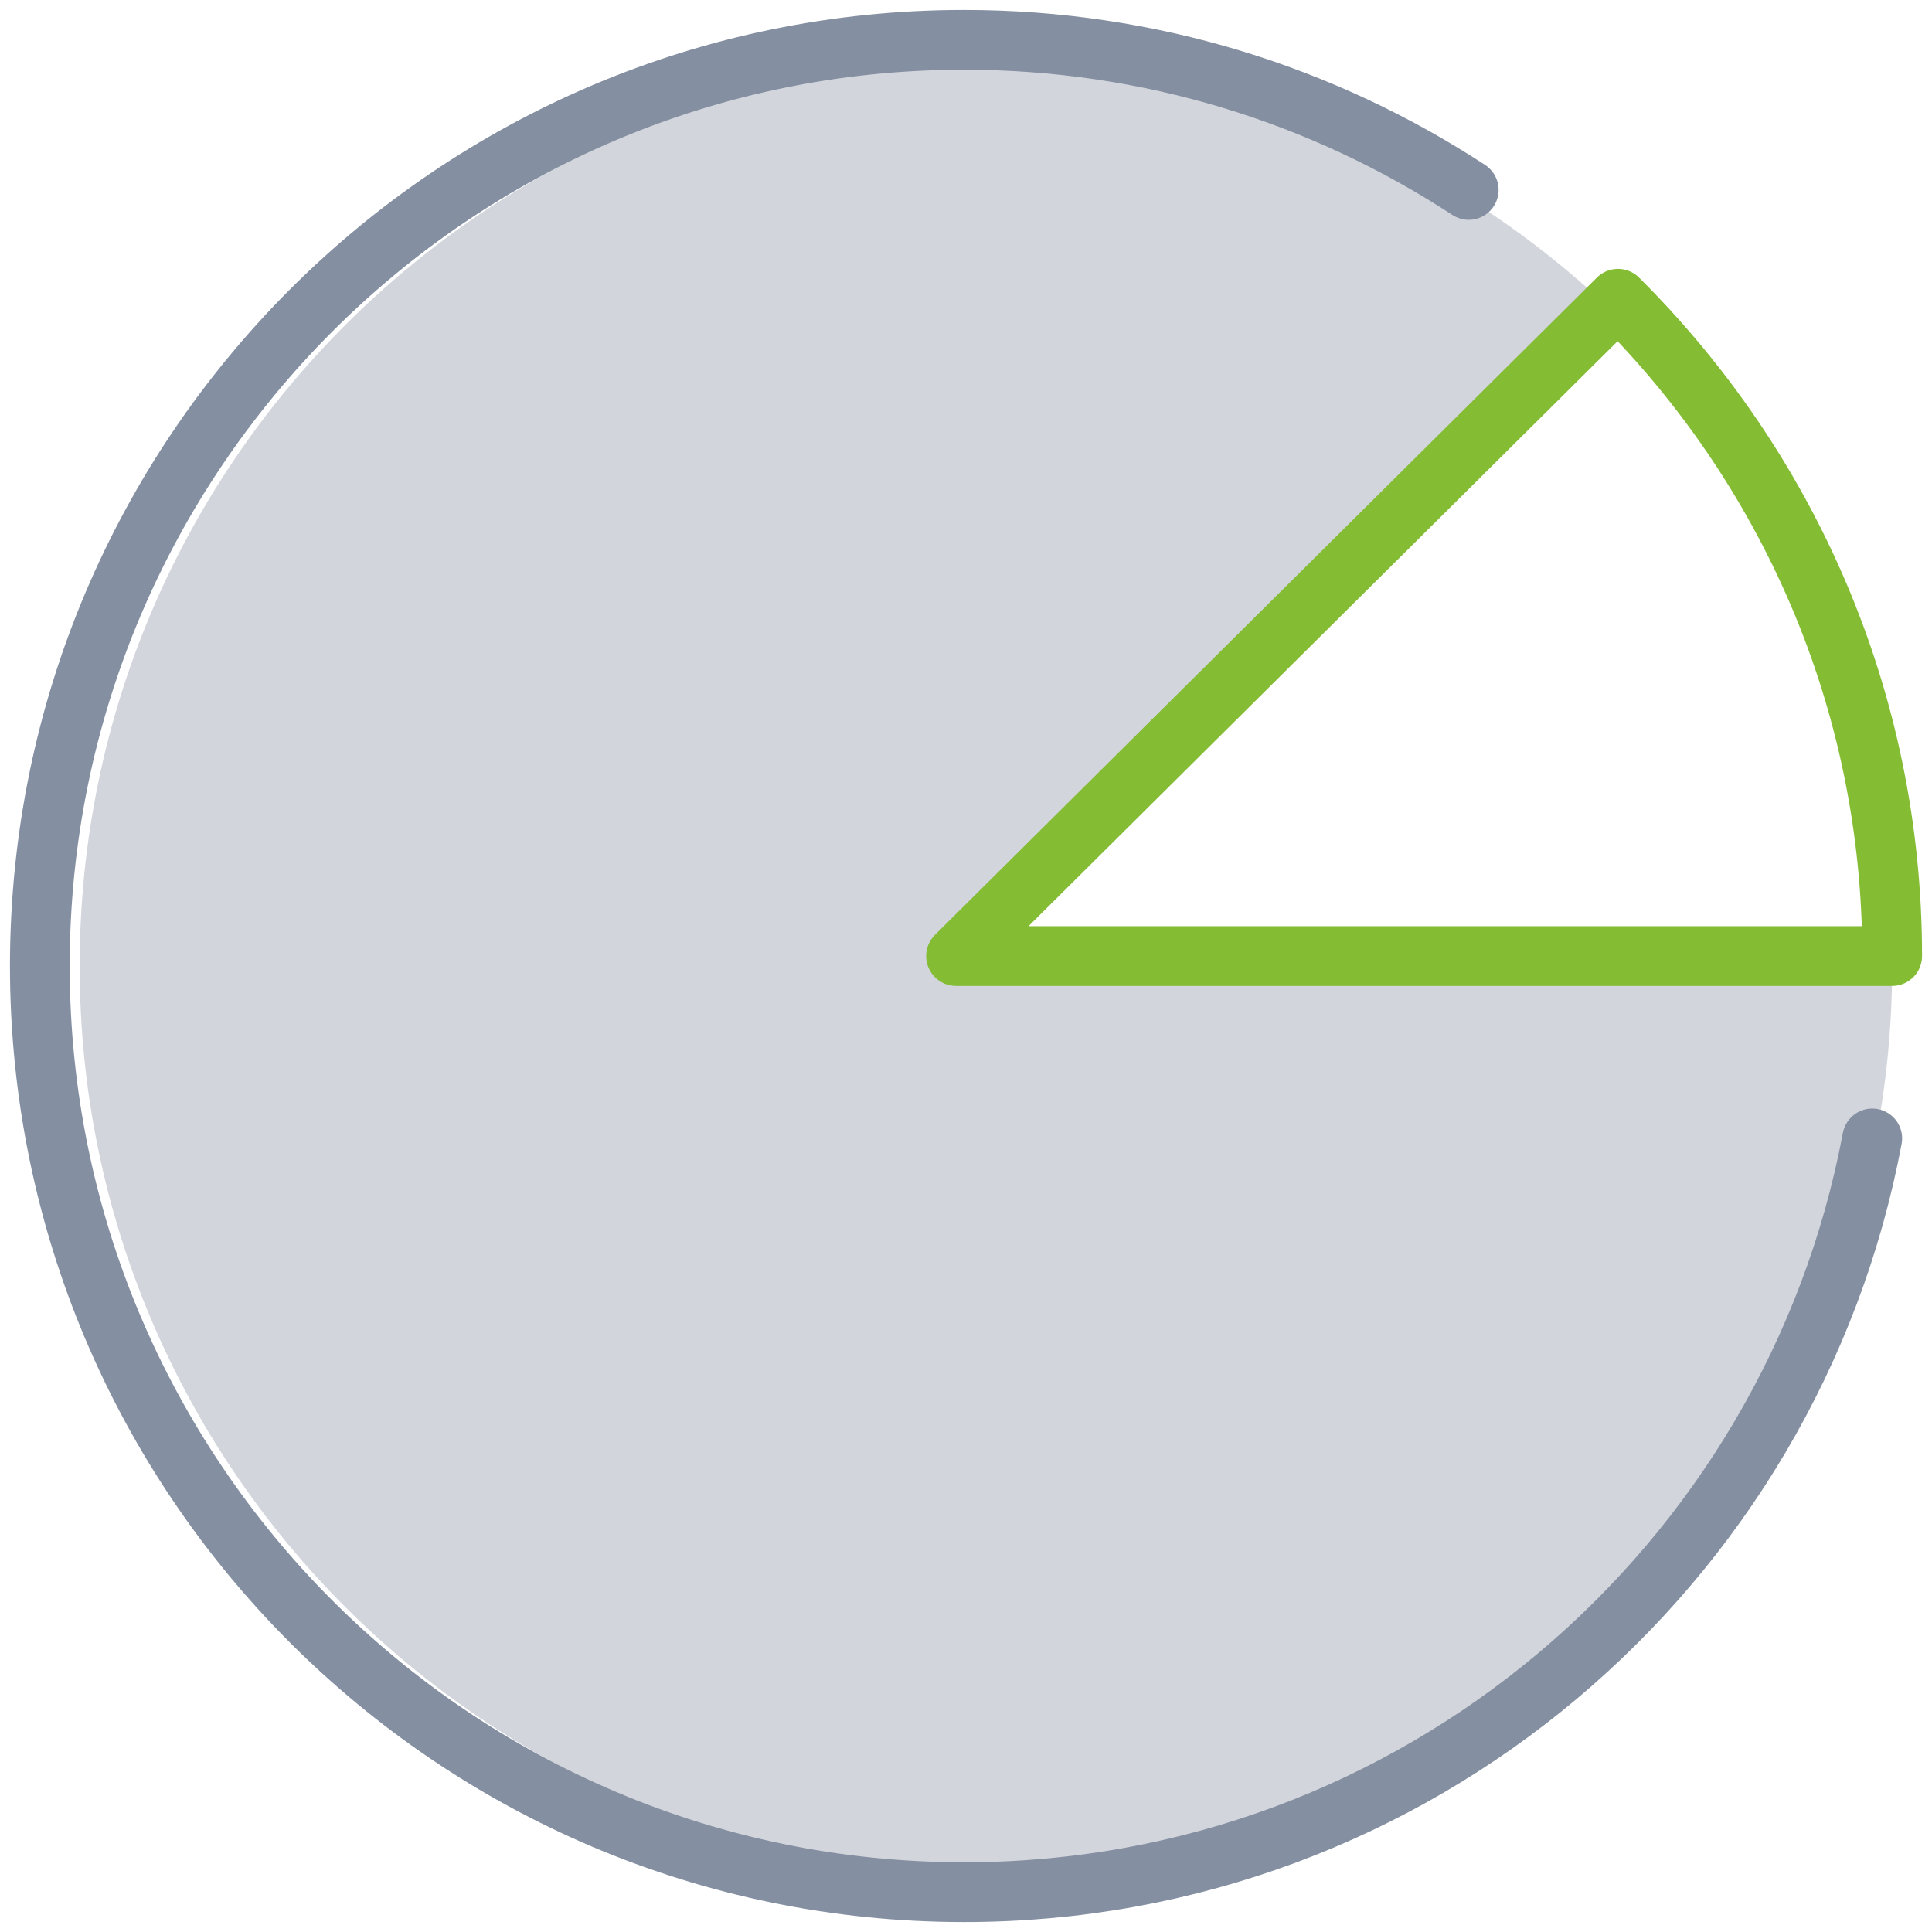
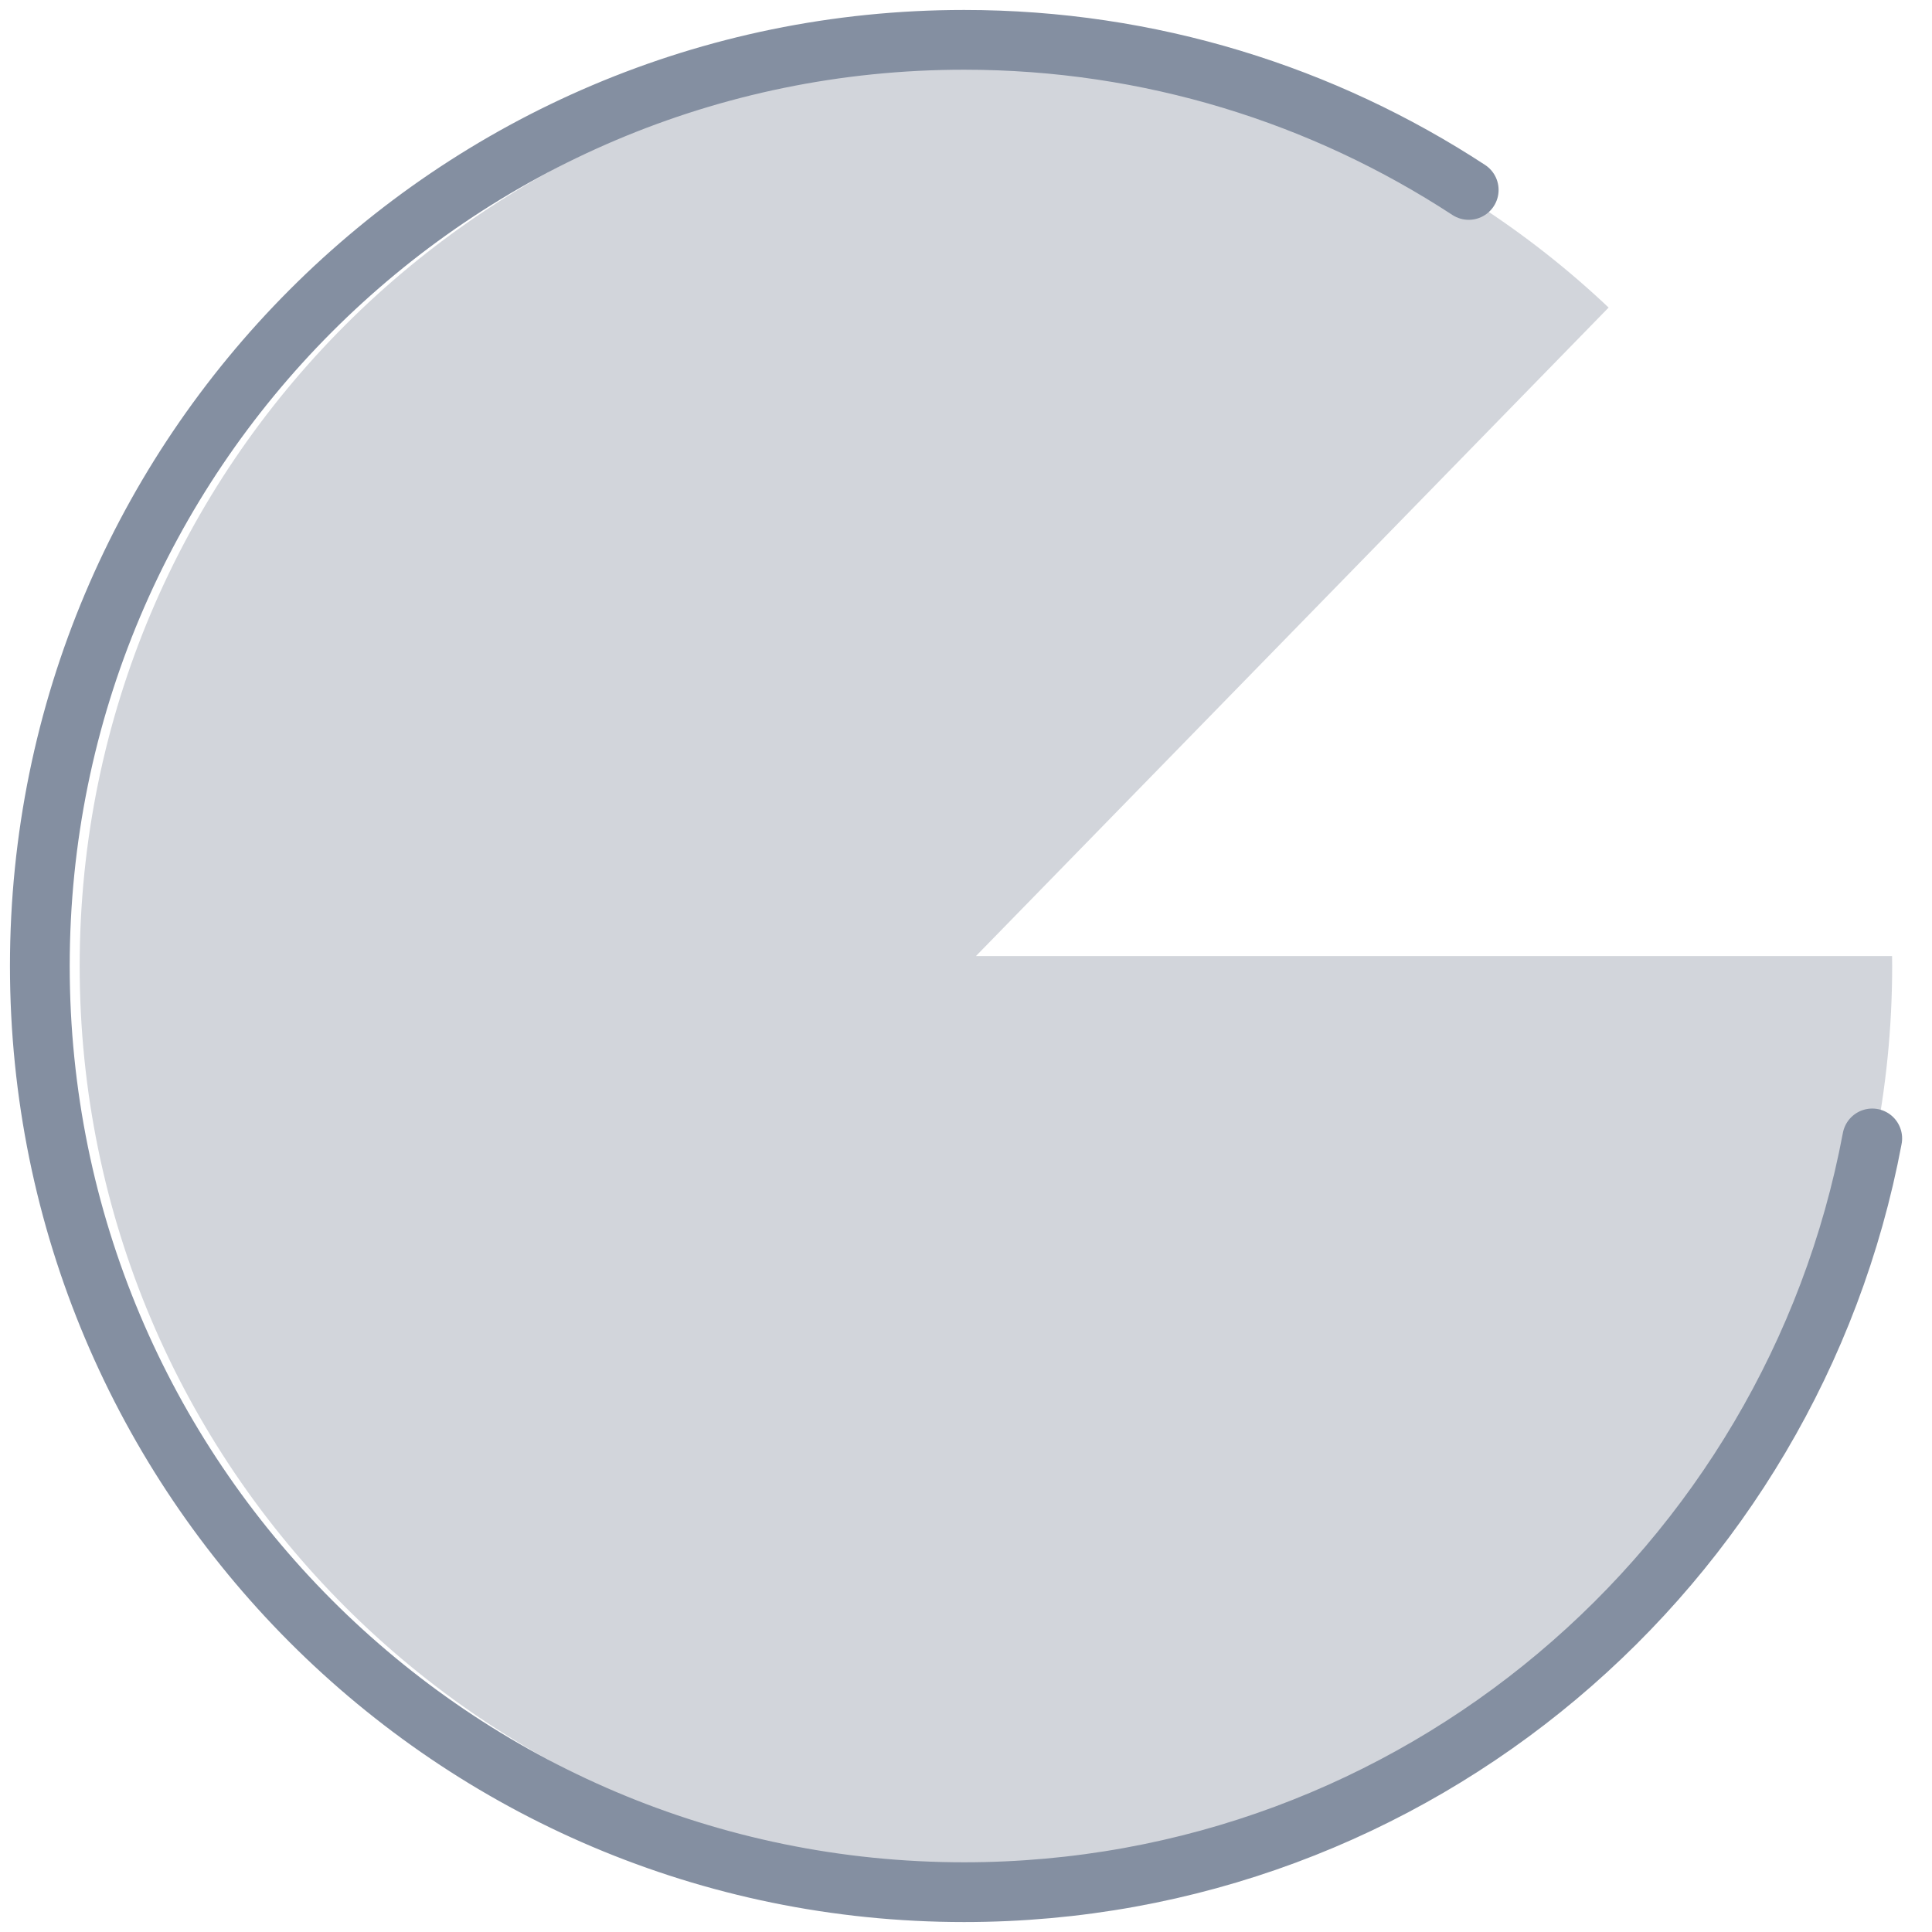
<svg xmlns="http://www.w3.org/2000/svg" height="97" version="1.1" viewBox="0 0 97 97" width="97">
  <title>icon/ebitda</title>
  <g fill="none" fill-rule="evenodd" id="icon/ebitda" stroke="none" stroke-width="1">
    <path d="M49.5,3 C61.608,3 72.612,7.73 80.764,15.442 L49,48 L94.995,48 L95,48.5 C95,73.378 75.034,93.592 50.252,93.994 L49.5,94 C24.371,94 4,73.629 4,48.5 C4,23.371 24.371,3 49.5,3 Z" fill="#21314D" id="Combined-Shape" opacity="0.2" />
    <g id="Group-5" stroke-linejoin="round" stroke-width="3" transform="translate(2, 2)">
      <path d="M92,55.157 C87.952,76.701 69.074,93 46.404,93 C20.774,93 0,72.182 0,46.496 C0,20.818 20.774,0 46.404,0 C55.75,0 64.456,2.771 71.74,7.536" id="Stroke-1" stroke="#848FA1" stroke-linecap="round" />
-       <path d="M93,46 C93,33.112 87.738,21.448 79.233,13 L46,46 L93,46 Z" id="Stroke-3" stroke="#84BC34" />
    </g>
  </g>
</svg>